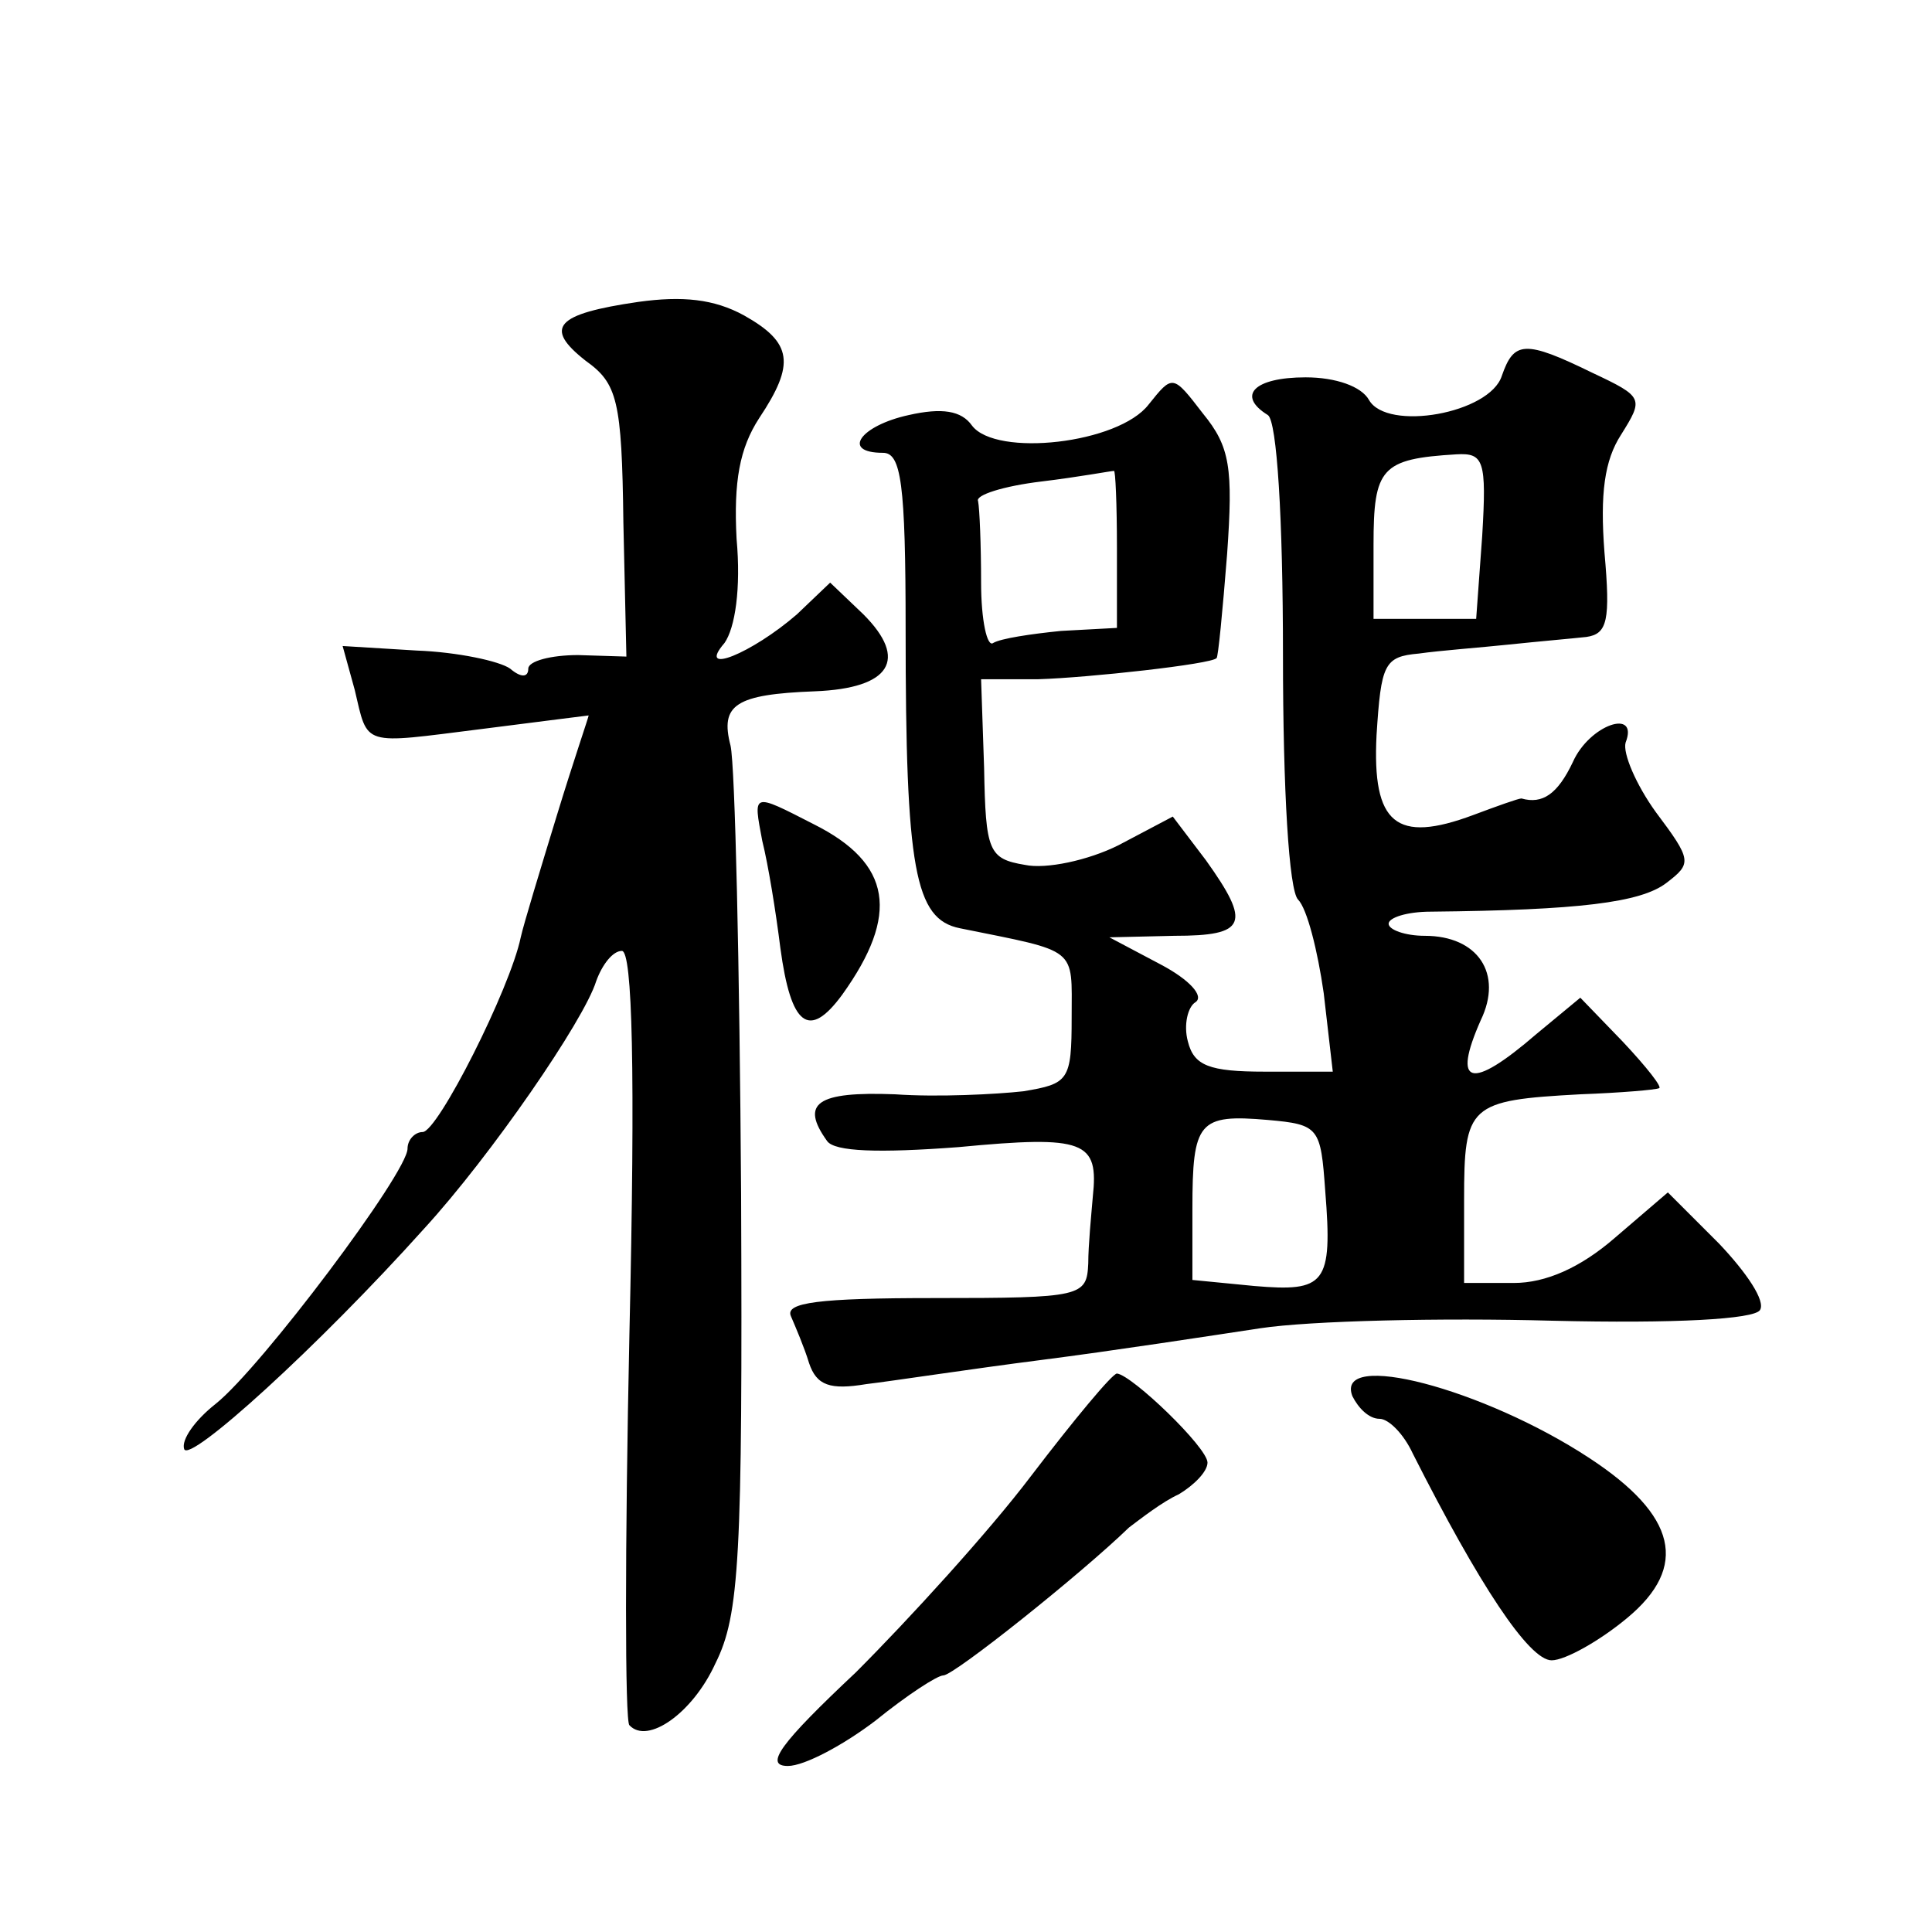
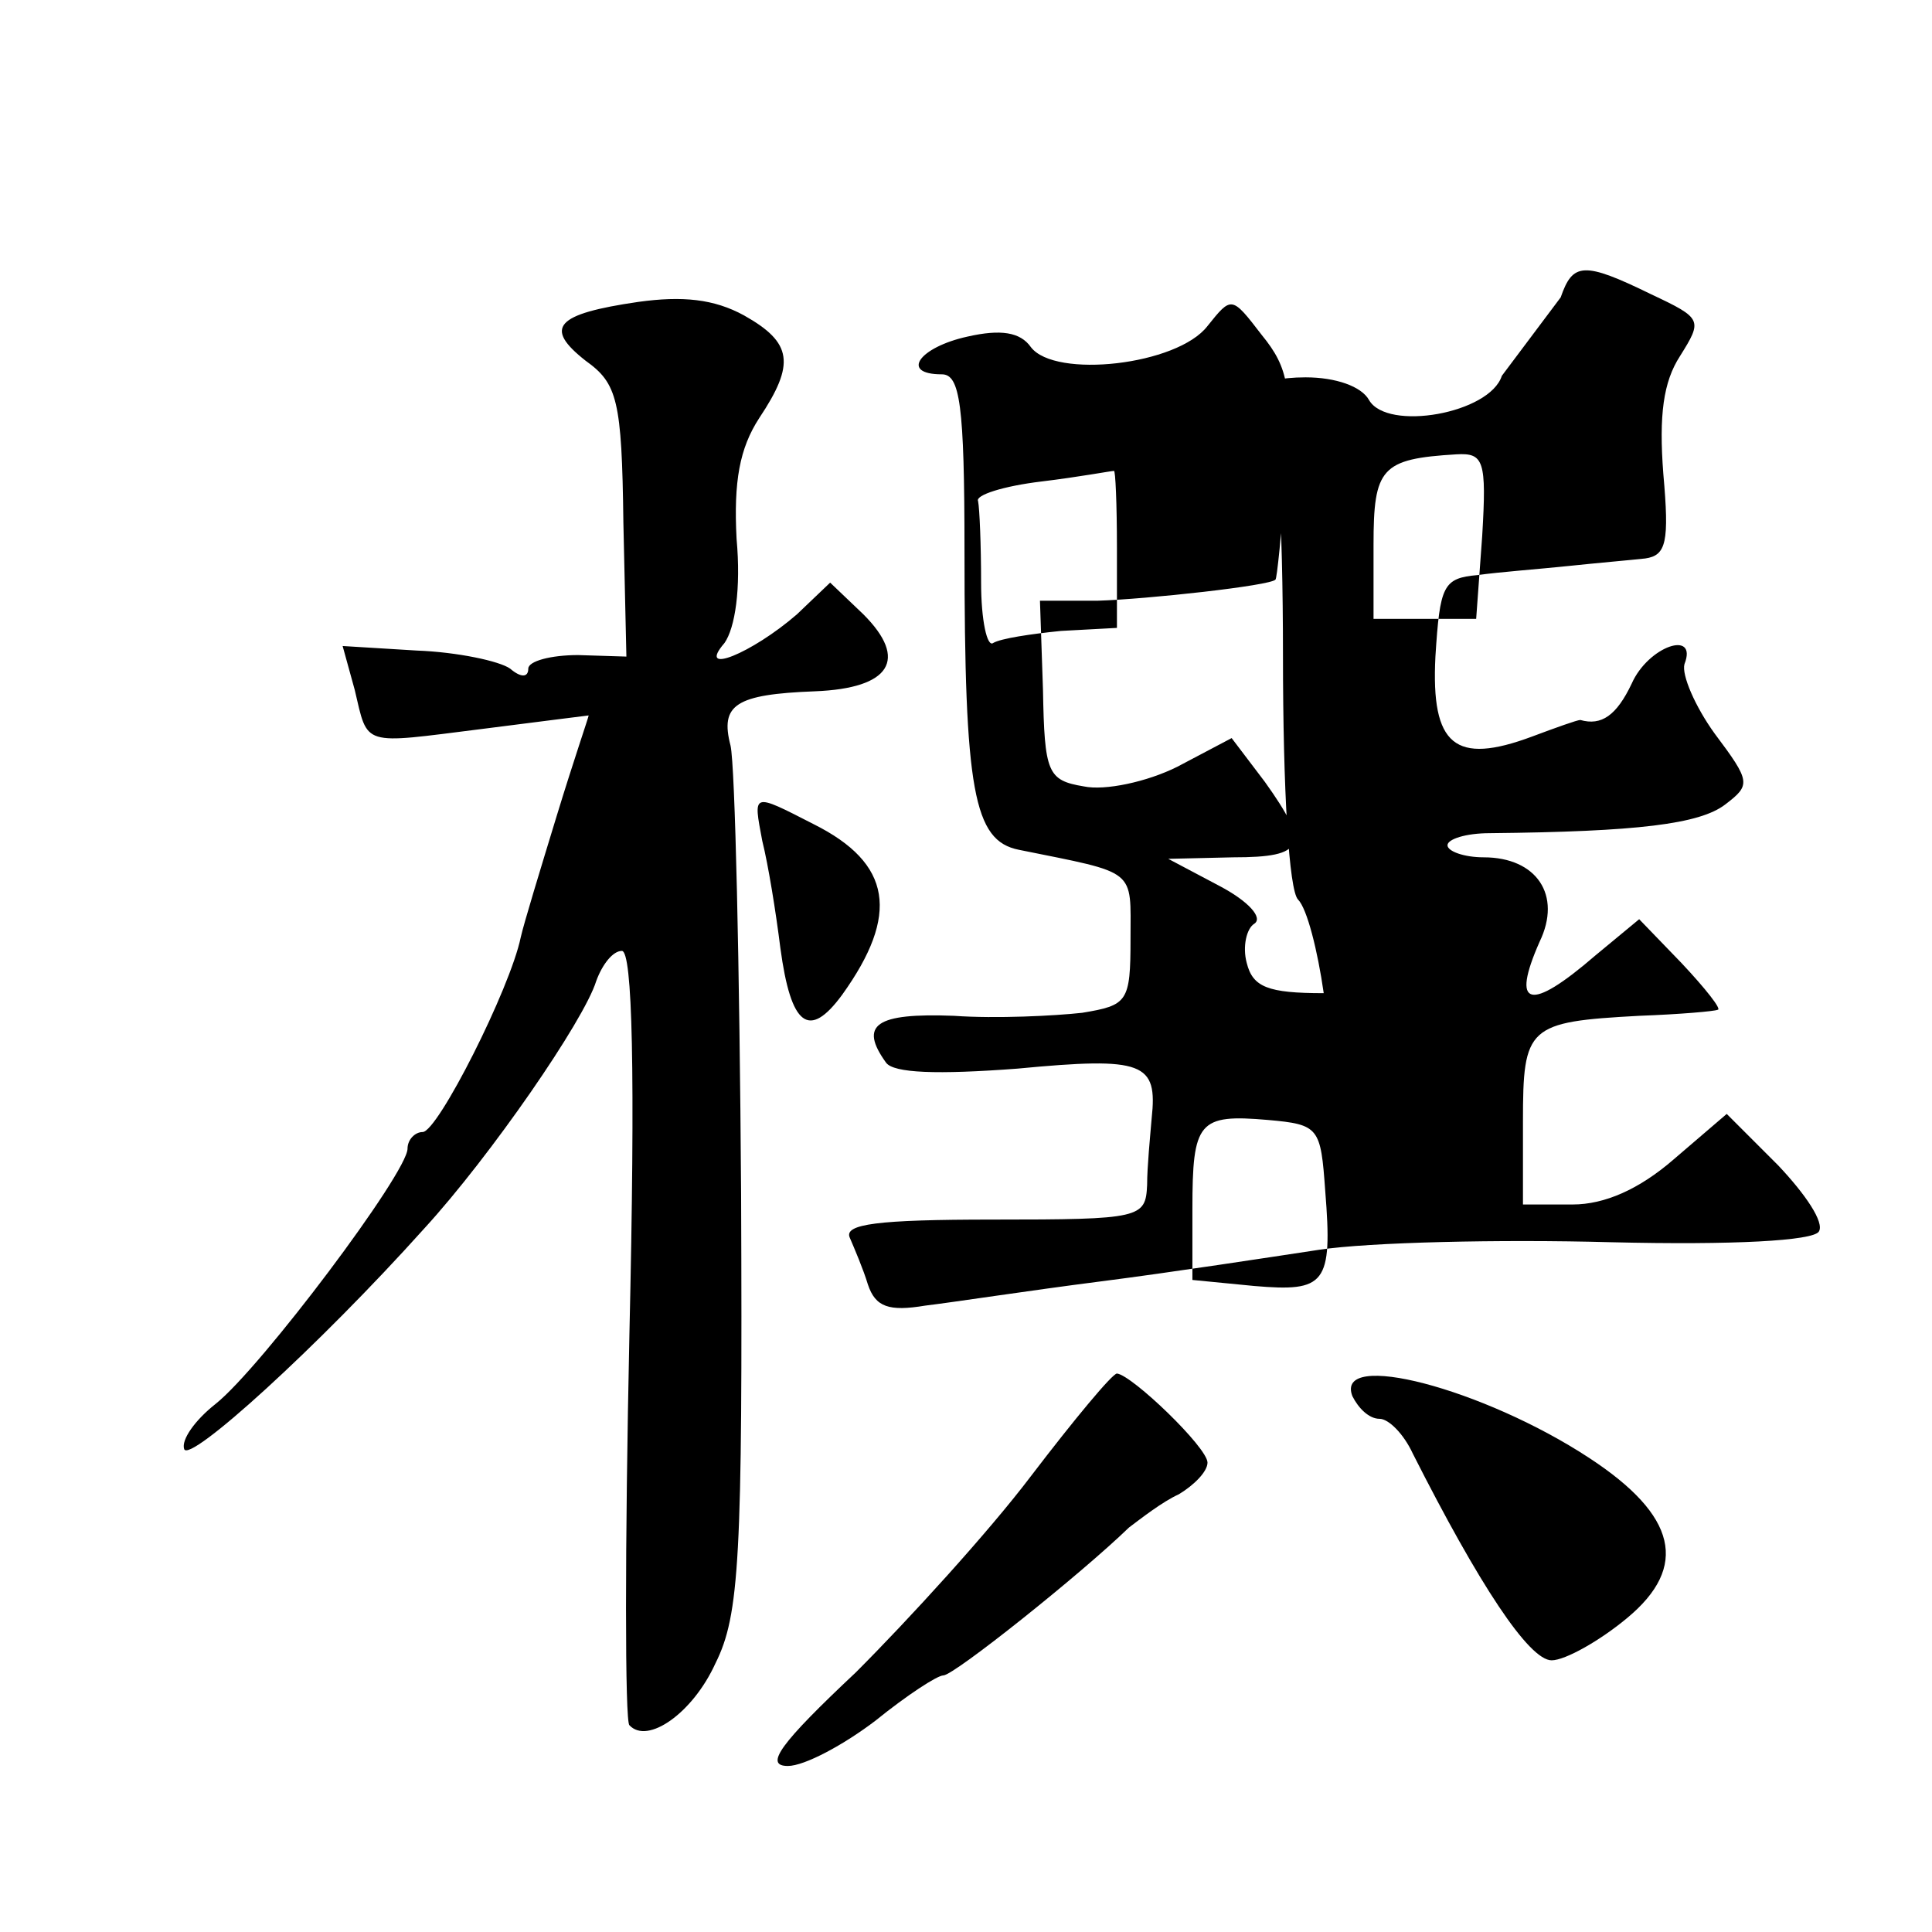
<svg xmlns="http://www.w3.org/2000/svg" version="1.0" width="128pt" height="128pt" viewBox="0 0 128 128" preserveAspectRatio="xMidYMid meet">
  <g transform="translate(0,128) scale(0.1,-0.1)" fill="#0" stroke="none">
-     <path d="M423 1080 c-55 -8 -63 -17 -35 -39 21 -15 24 -26 25 -107 l2 -89 -32 1 c-18 0 -33 -4 -33 -9 0 -6 -5 -6 -12 0 -7 5 -35 11 -62 12 l-49 3 8 -29 c9 -38 4 -36 84 -26 39 5 71 9 71 9 0 -1 -10 -30 -21 -66 -11 -36 -22 -72 -24 -81 -7 -34 -55 -129 -65 -129 -5 0 -10 -5 -10 -11 0 -16 -97 -145 -127 -169 -14 -11 -23 -24 -21 -30 3 -10 89 68 159 146 44 48 106 138 114 164 4 11 11 20 17 20 7 0 9 -79 5 -254 -3 -140 -3 -257 0 -259 12 -13 42 8 57 41 16 32 18 70 17 311 -1 151 -4 284 -7 297 -7 27 3 34 56 36 50 2 62 21 32 51 l-22 21 -22 -21 c-30 -26 -67 -41 -48 -19 7 10 11 36 8 69 -2 38 2 60 15 80 24 36 22 50 -10 68 -20 11 -41 13 -70 9z M995 1031 c-8 -25 -76 -37 -88 -16 -5 9 -22 15 -42 15 -34 0 -46 -12 -25 -25 6 -4 10 -68 10 -159 0 -90 4 -156 10 -162 6 -6 13 -34 17 -62 l6 -52 -45 0 c-37 0 -47 4 -51 20 -3 11 0 23 5 26 6 4 -4 15 -23 25 l-34 18 43 1 c48 0 51 8 21 50 l-22 29 -36 -19 c-20 -10 -48 -16 -62 -13 -24 4 -26 9 -27 64 l-2 59 38 0 c33 1 115 10 118 14 1 0 4 31 7 69 4 57 2 71 -16 93 -20 26 -20 26 -36 6 -20 -26 -101 -35 -117 -14 -7 10 -20 12 -42 7 -32 -7 -45 -25 -17 -25 12 0 15 -20 15 -117 0 -159 6 -192 36 -198 79 -16 74 -12 74 -59 0 -42 -2 -44 -32 -49 -18 -2 -57 -4 -85 -2 -52 2 -63 -6 -45 -31 5 -7 34 -8 87 -4 84 8 93 4 89 -33 -1 -12 -3 -32 -3 -44 -1 -22 -4 -23 -102 -23 -77 0 -99 -3 -95 -12 3 -7 9 -21 12 -31 5 -15 14 -18 38 -14 17 2 69 10 116 16 47 6 112 16 145 21 33 5 120 7 193 5 82 -2 134 1 138 7 4 6 -9 25 -27 44 l-34 34 -35 -30 c-23 -20 -46 -30 -67 -30 l-33 0 0 55 c0 63 3 66 77 70 27 1 50 3 52 4 3 0 -8 14 -24 31 l-28 29 -29 -24 c-44 -38 -56 -34 -37 9 15 31 -2 56 -37 56 -13 0 -24 4 -24 8 0 4 12 8 28 8 98 1 139 6 156 19 17 13 17 15 -7 47 -13 18 -22 39 -20 46 9 23 -24 12 -35 -13 -10 -21 -20 -28 -34 -24 -2 0 -16 -5 -32 -11 -51 -19 -67 -6 -64 53 3 47 5 52 28 54 14 2 41 4 60 6 19 2 42 4 51 5 14 2 16 11 12 56 -3 39 0 61 11 78 15 24 15 25 -19 41 -45 22 -52 21 -60 -2z m-13 -106 l-4 -55 -34 0 -34 0 0 49 c0 51 5 57 55 60 18 1 20 -4 17 -54z m-242 -8 l0 -53 -37 -2 c-20 -2 -40 -5 -45 -8 -4 -3 -8 15 -8 40 0 25 -1 49 -2 54 -2 4 17 10 42 13 25 3 46 7 48 7 1 1 2 -22 2 -51z m138 -426 c5 -62 0 -67 -47 -63 l-41 4 0 47 c0 58 4 63 50 59 34 -3 35 -5 38 -47z M505 723 c4 -16 9 -47 12 -71 7 -52 19 -61 41 -31 38 53 33 87 -19 113 -41 21 -40 21 -34 -11z M683 302 c-28 -37 -81 -95 -116 -130 -50 -47 -61 -62 -45 -62 11 0 37 14 58 30 21 17 41 30 45 30 7 0 91 67 123 98 8 6 22 17 33 22 10 6 19 15 19 21 0 10 -50 58 -60 59 -3 0 -28 -30 -57 -68z M896 355 c4 -8 11 -15 18 -15 6 0 16 -10 22 -23 44 -87 77 -137 92 -137 9 0 32 13 50 28 41 34 33 68 -25 106 -70 46 -169 72 -157 41z" />
+     <path d="M423 1080 c-55 -8 -63 -17 -35 -39 21 -15 24 -26 25 -107 l2 -89 -32 1 c-18 0 -33 -4 -33 -9 0 -6 -5 -6 -12 0 -7 5 -35 11 -62 12 l-49 3 8 -29 c9 -38 4 -36 84 -26 39 5 71 9 71 9 0 -1 -10 -30 -21 -66 -11 -36 -22 -72 -24 -81 -7 -34 -55 -129 -65 -129 -5 0 -10 -5 -10 -11 0 -16 -97 -145 -127 -169 -14 -11 -23 -24 -21 -30 3 -10 89 68 159 146 44 48 106 138 114 164 4 11 11 20 17 20 7 0 9 -79 5 -254 -3 -140 -3 -257 0 -259 12 -13 42 8 57 41 16 32 18 70 17 311 -1 151 -4 284 -7 297 -7 27 3 34 56 36 50 2 62 21 32 51 l-22 21 -22 -21 c-30 -26 -67 -41 -48 -19 7 10 11 36 8 69 -2 38 2 60 15 80 24 36 22 50 -10 68 -20 11 -41 13 -70 9z M995 1031 c-8 -25 -76 -37 -88 -16 -5 9 -22 15 -42 15 -34 0 -46 -12 -25 -25 6 -4 10 -68 10 -159 0 -90 4 -156 10 -162 6 -6 13 -34 17 -62 c-37 0 -47 4 -51 20 -3 11 0 23 5 26 6 4 -4 15 -23 25 l-34 18 43 1 c48 0 51 8 21 50 l-22 29 -36 -19 c-20 -10 -48 -16 -62 -13 -24 4 -26 9 -27 64 l-2 59 38 0 c33 1 115 10 118 14 1 0 4 31 7 69 4 57 2 71 -16 93 -20 26 -20 26 -36 6 -20 -26 -101 -35 -117 -14 -7 10 -20 12 -42 7 -32 -7 -45 -25 -17 -25 12 0 15 -20 15 -117 0 -159 6 -192 36 -198 79 -16 74 -12 74 -59 0 -42 -2 -44 -32 -49 -18 -2 -57 -4 -85 -2 -52 2 -63 -6 -45 -31 5 -7 34 -8 87 -4 84 8 93 4 89 -33 -1 -12 -3 -32 -3 -44 -1 -22 -4 -23 -102 -23 -77 0 -99 -3 -95 -12 3 -7 9 -21 12 -31 5 -15 14 -18 38 -14 17 2 69 10 116 16 47 6 112 16 145 21 33 5 120 7 193 5 82 -2 134 1 138 7 4 6 -9 25 -27 44 l-34 34 -35 -30 c-23 -20 -46 -30 -67 -30 l-33 0 0 55 c0 63 3 66 77 70 27 1 50 3 52 4 3 0 -8 14 -24 31 l-28 29 -29 -24 c-44 -38 -56 -34 -37 9 15 31 -2 56 -37 56 -13 0 -24 4 -24 8 0 4 12 8 28 8 98 1 139 6 156 19 17 13 17 15 -7 47 -13 18 -22 39 -20 46 9 23 -24 12 -35 -13 -10 -21 -20 -28 -34 -24 -2 0 -16 -5 -32 -11 -51 -19 -67 -6 -64 53 3 47 5 52 28 54 14 2 41 4 60 6 19 2 42 4 51 5 14 2 16 11 12 56 -3 39 0 61 11 78 15 24 15 25 -19 41 -45 22 -52 21 -60 -2z m-13 -106 l-4 -55 -34 0 -34 0 0 49 c0 51 5 57 55 60 18 1 20 -4 17 -54z m-242 -8 l0 -53 -37 -2 c-20 -2 -40 -5 -45 -8 -4 -3 -8 15 -8 40 0 25 -1 49 -2 54 -2 4 17 10 42 13 25 3 46 7 48 7 1 1 2 -22 2 -51z m138 -426 c5 -62 0 -67 -47 -63 l-41 4 0 47 c0 58 4 63 50 59 34 -3 35 -5 38 -47z M505 723 c4 -16 9 -47 12 -71 7 -52 19 -61 41 -31 38 53 33 87 -19 113 -41 21 -40 21 -34 -11z M683 302 c-28 -37 -81 -95 -116 -130 -50 -47 -61 -62 -45 -62 11 0 37 14 58 30 21 17 41 30 45 30 7 0 91 67 123 98 8 6 22 17 33 22 10 6 19 15 19 21 0 10 -50 58 -60 59 -3 0 -28 -30 -57 -68z M896 355 c4 -8 11 -15 18 -15 6 0 16 -10 22 -23 44 -87 77 -137 92 -137 9 0 32 13 50 28 41 34 33 68 -25 106 -70 46 -169 72 -157 41z" />
  </g>
</svg>